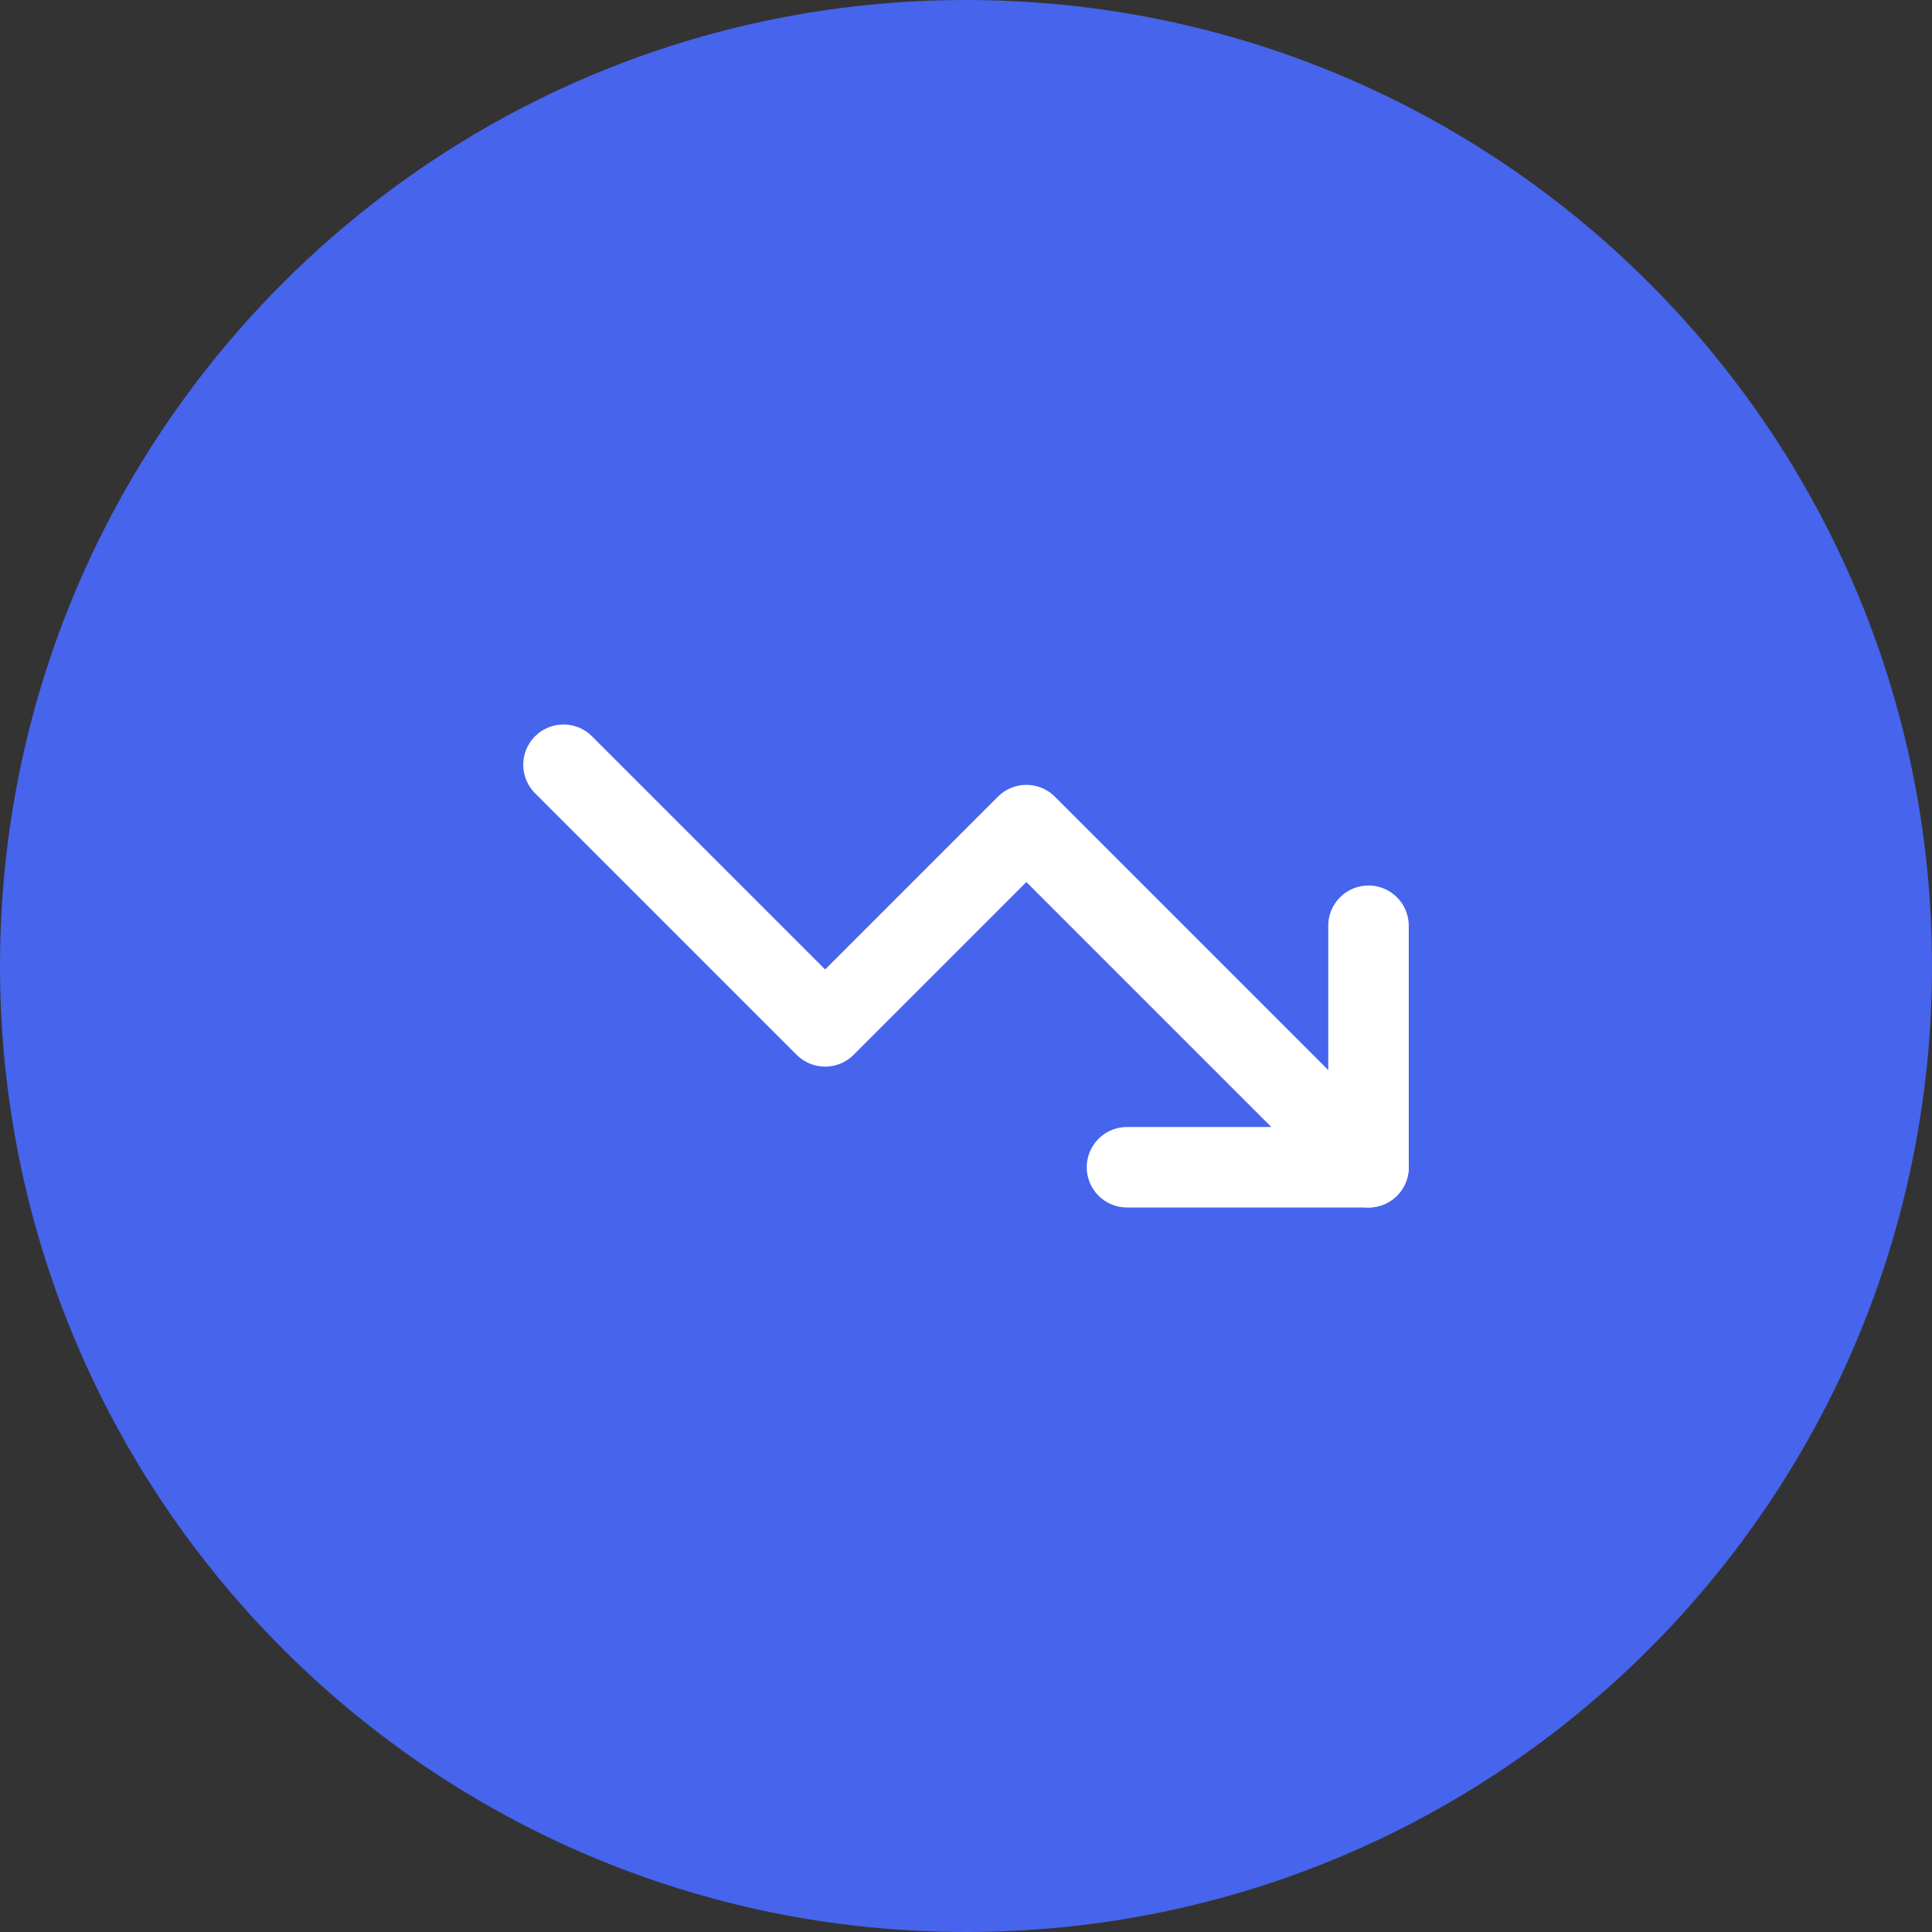
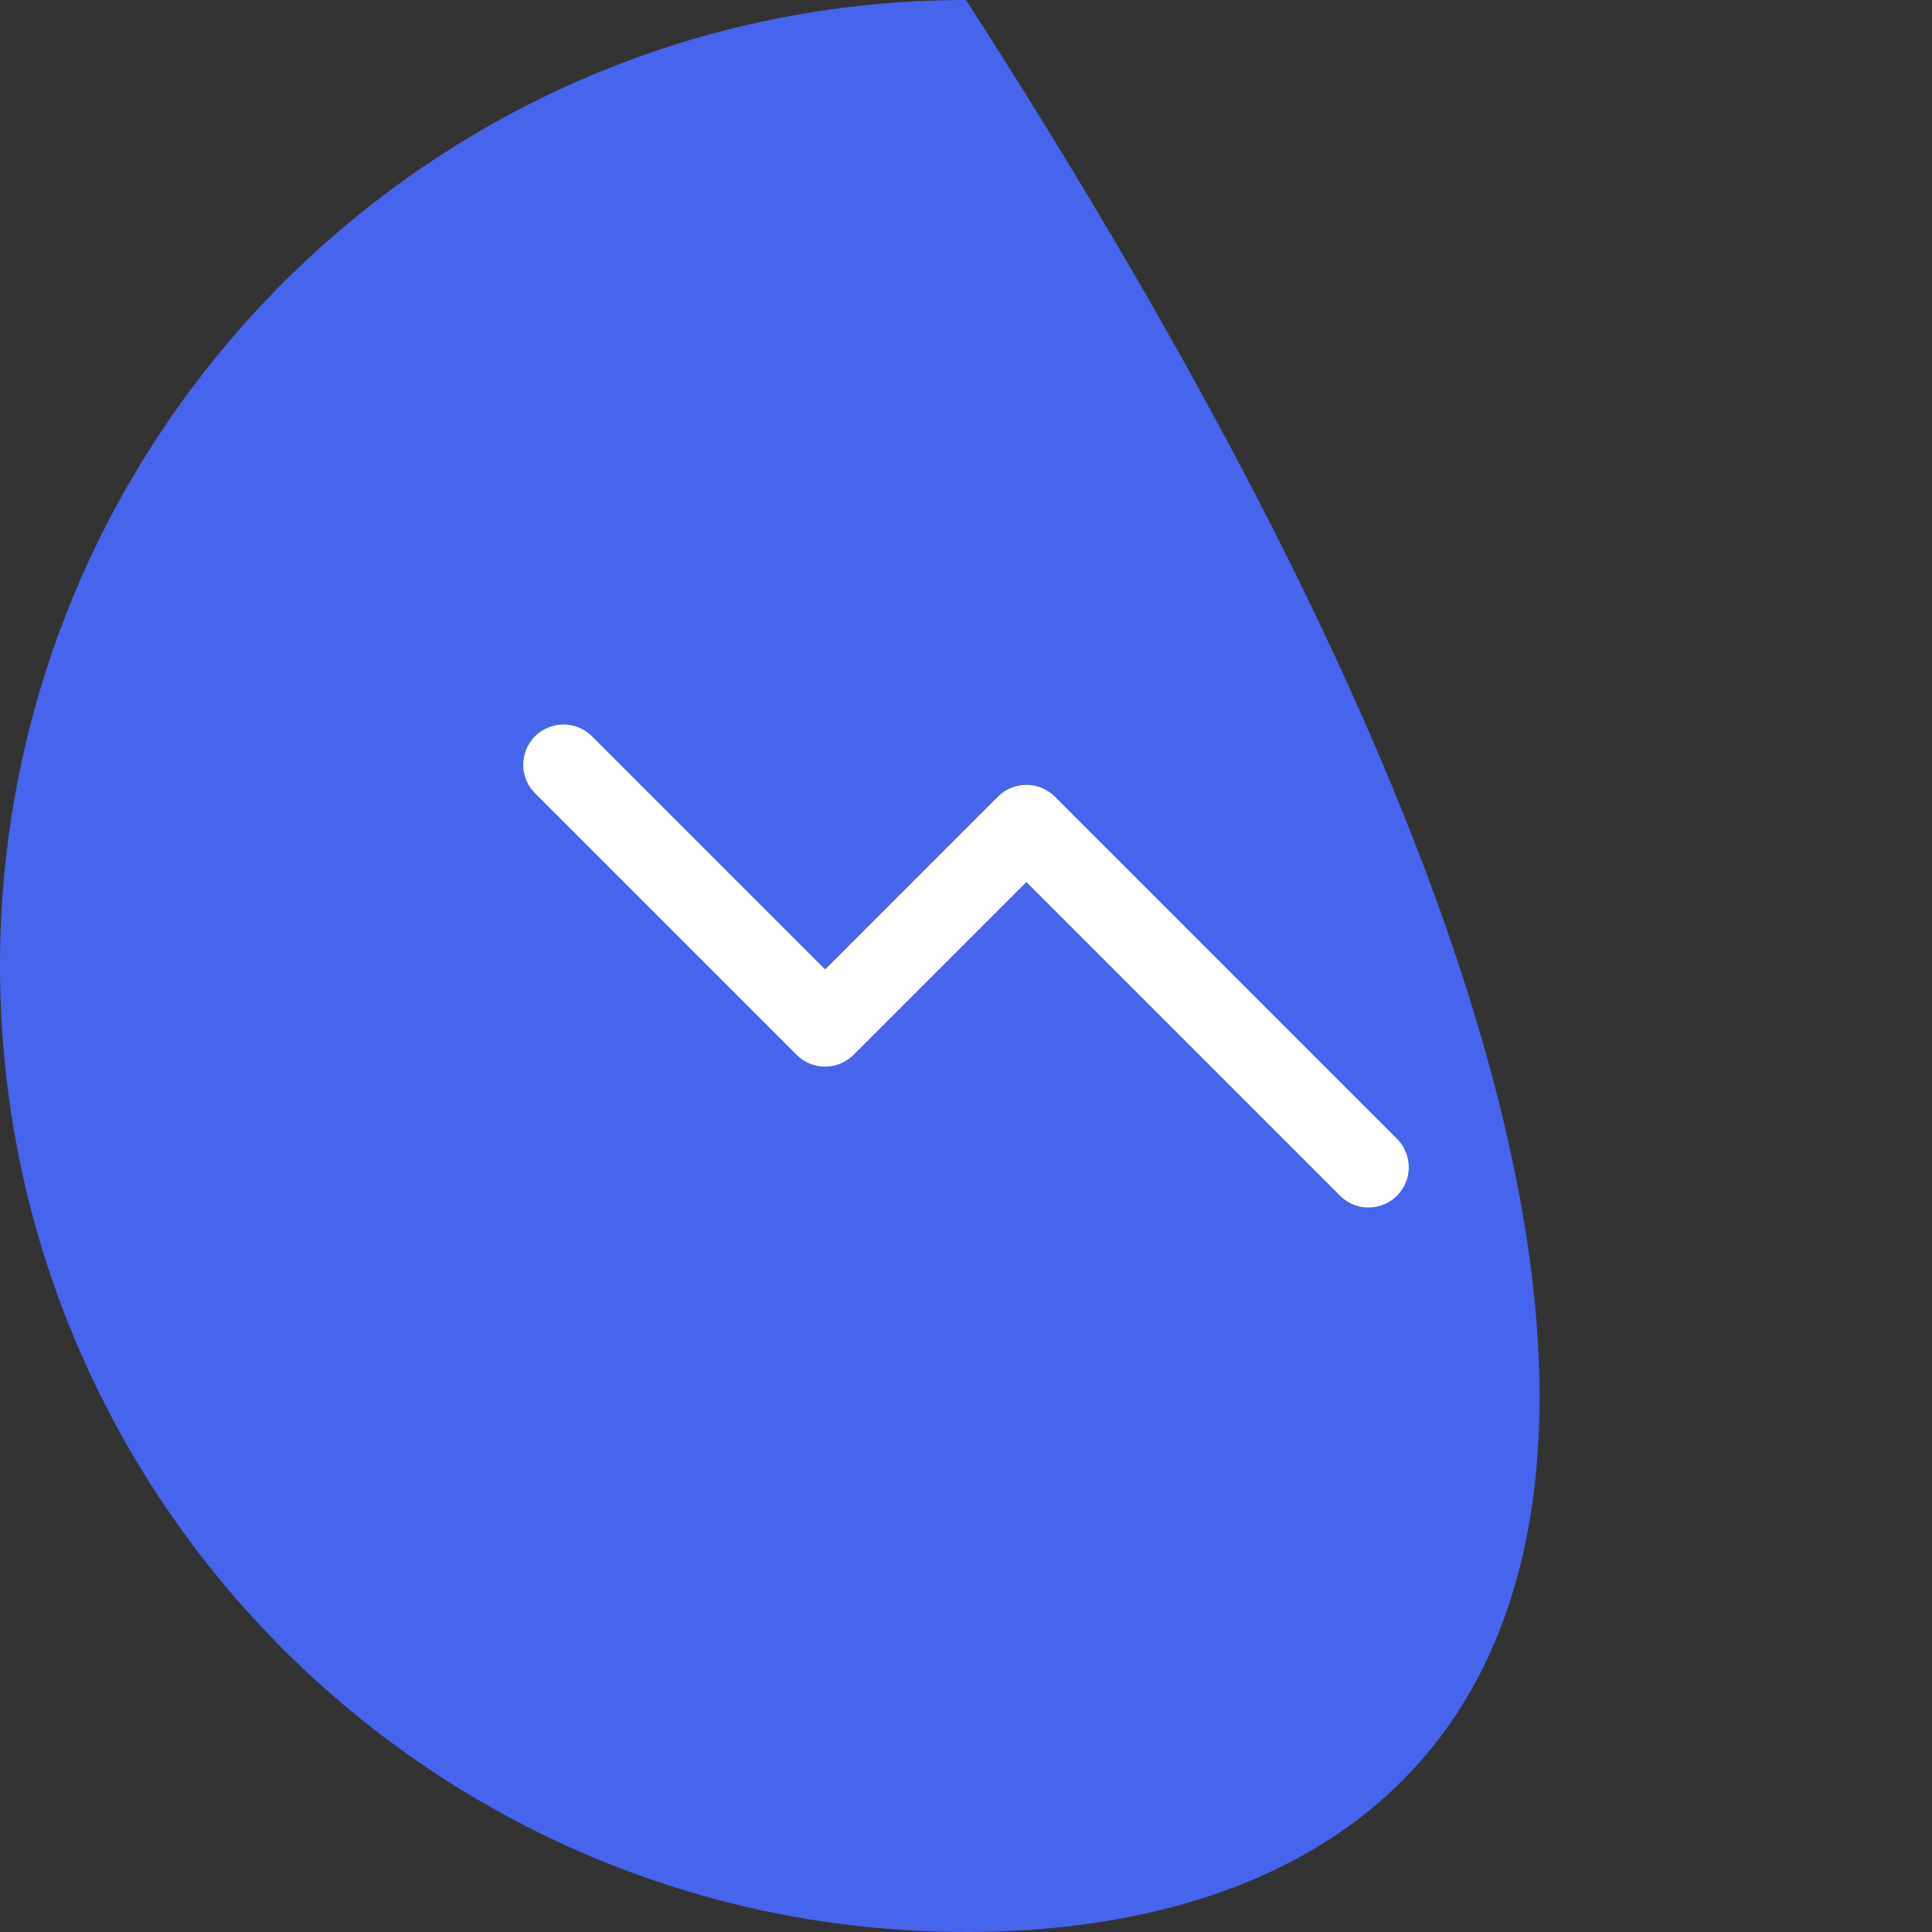
<svg xmlns="http://www.w3.org/2000/svg" width="48" height="48" viewBox="0 0 48 48" fill="none">
  <rect x="0" y="0" width="48" height="48" fill="#333333" stroke="none" />
-   <path d="M0 24C0 10.745 10.745 0 24 0C37.255 0 48 10.745 48 24C48 37.255 37.255 48 24 48C10.745 48 0 37.255 0 24Z" fill="#4664EC" />
-   <path d="M28 29H34V23" stroke="white" stroke-width="2" stroke-linecap="round" stroke-linejoin="round" />
+   <path d="M0 24C0 10.745 10.745 0 24 0C48 37.255 37.255 48 24 48C10.745 48 0 37.255 0 24Z" fill="#4664EC" />
  <path d="M34 29L25.5 20.5L20.5 25.5L14 19" stroke="white" stroke-width="2" stroke-linecap="round" stroke-linejoin="round" />
</svg>